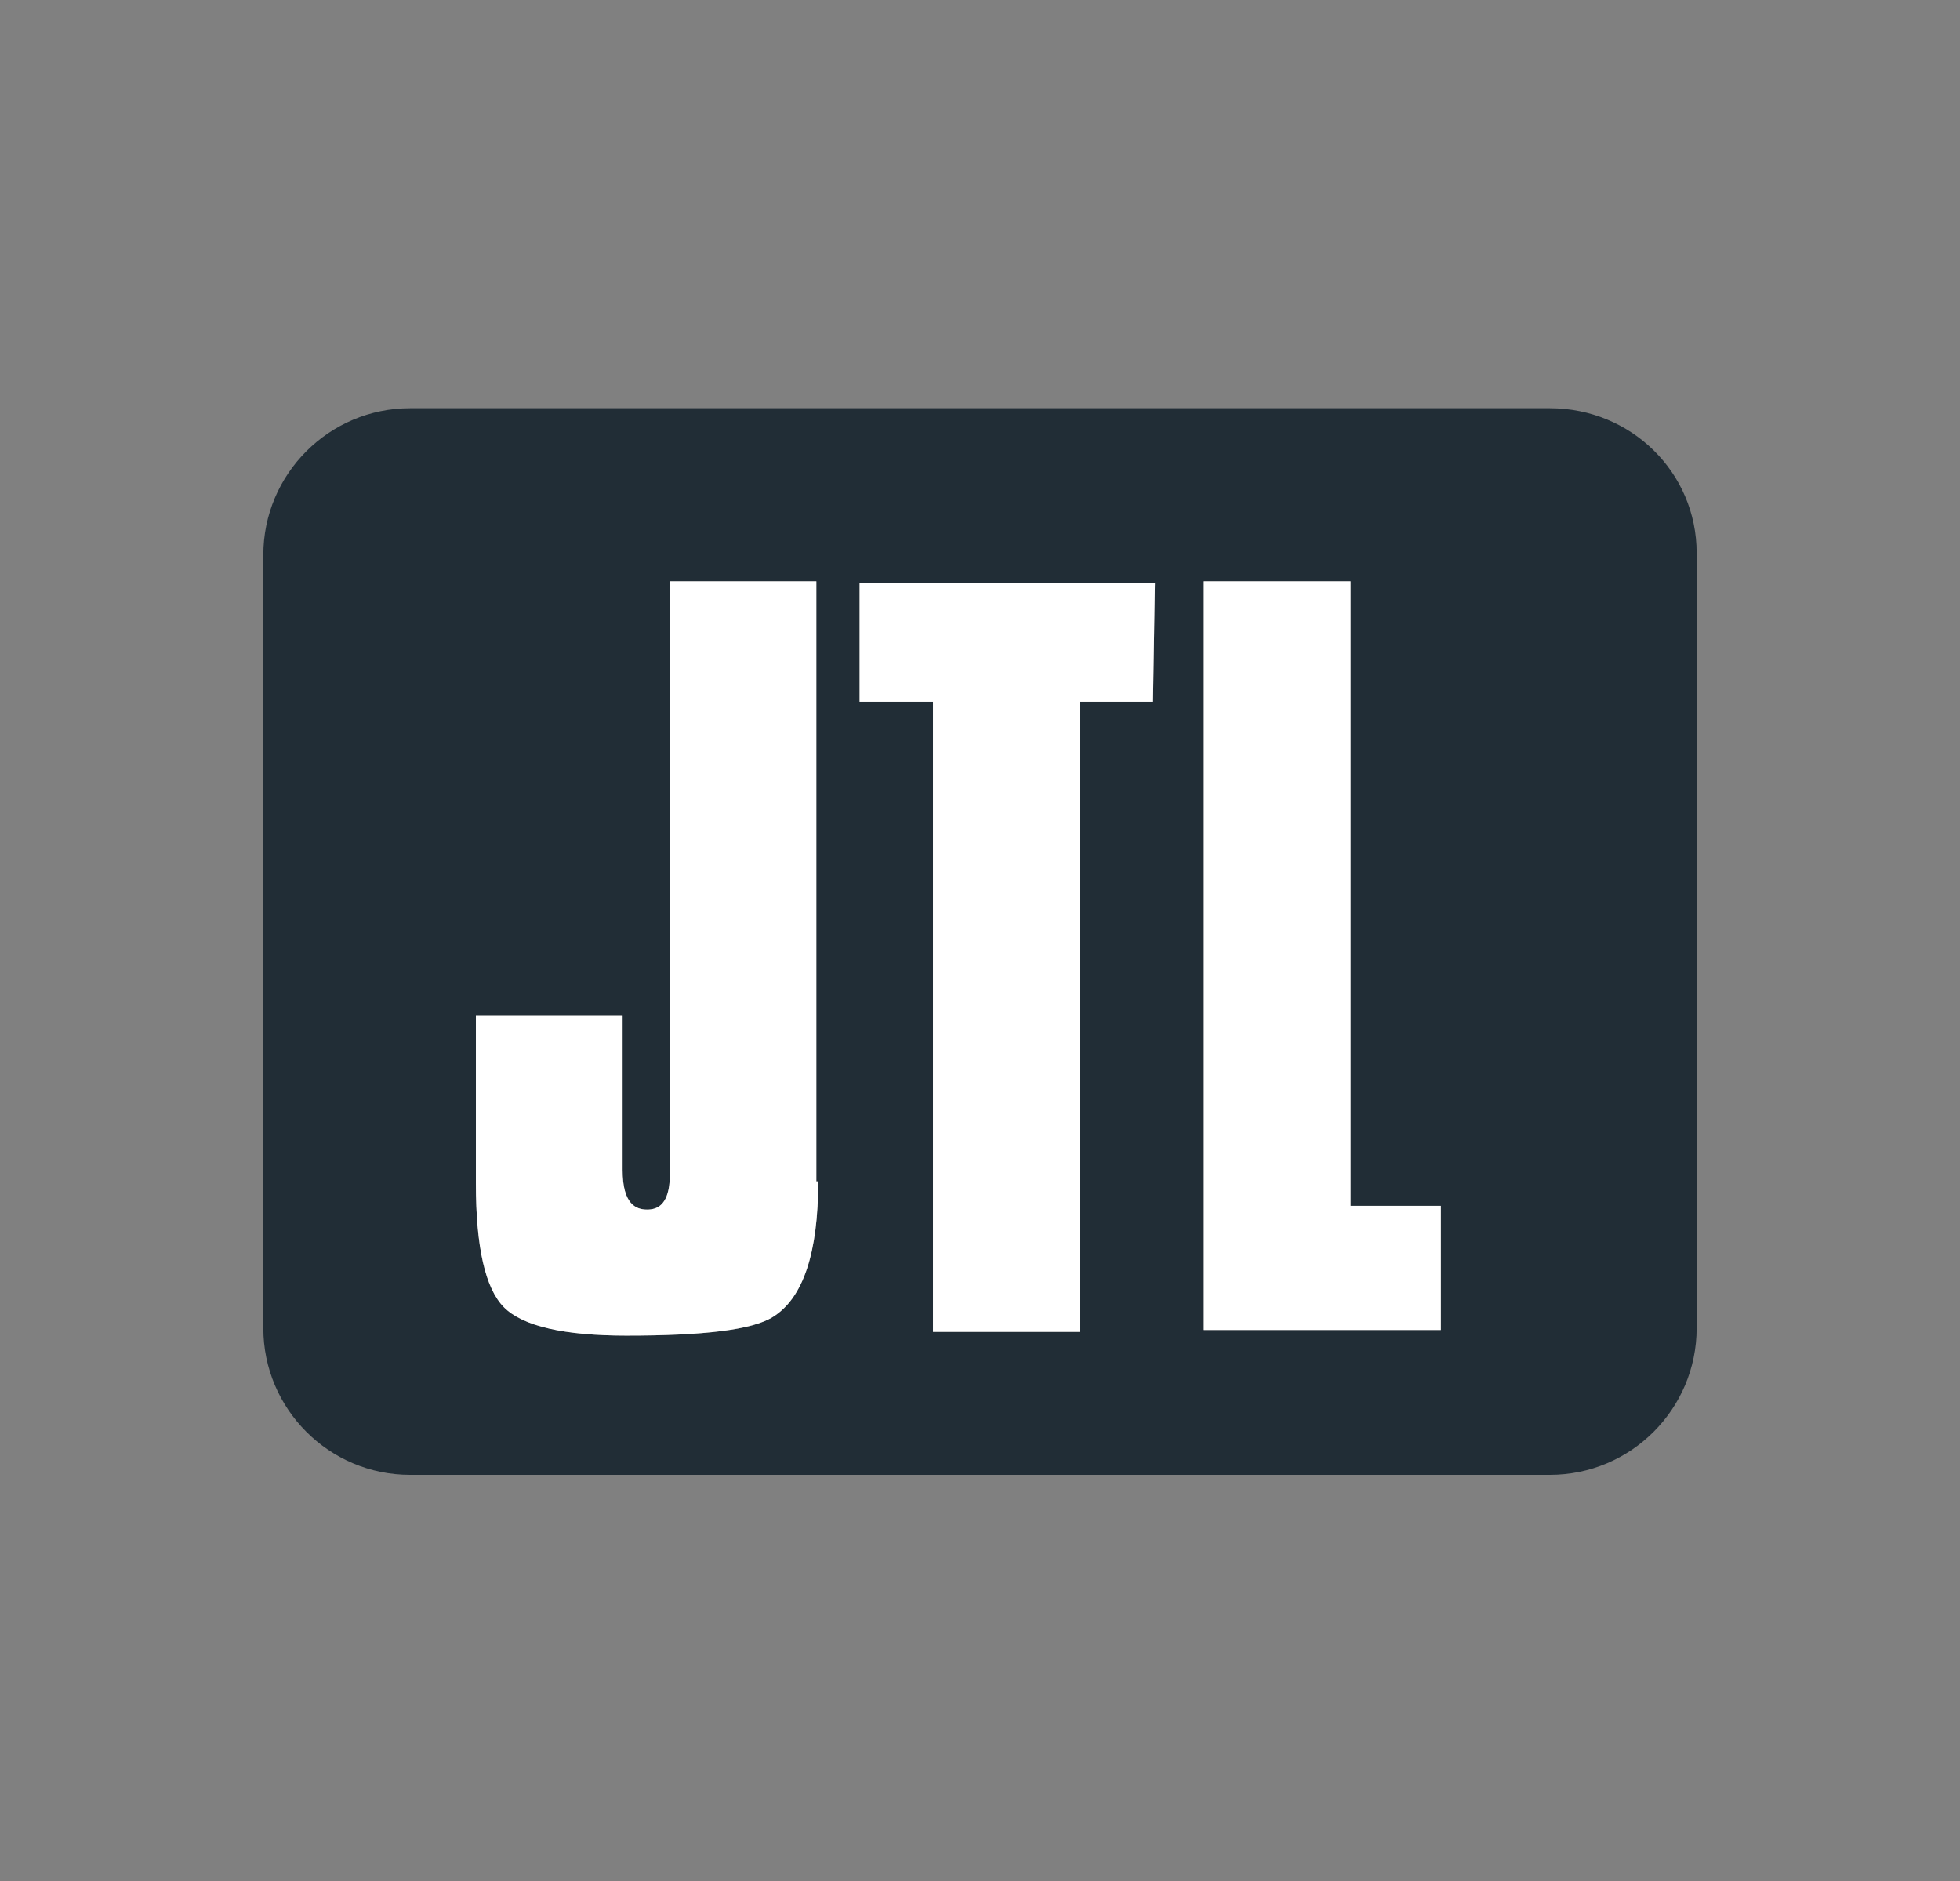
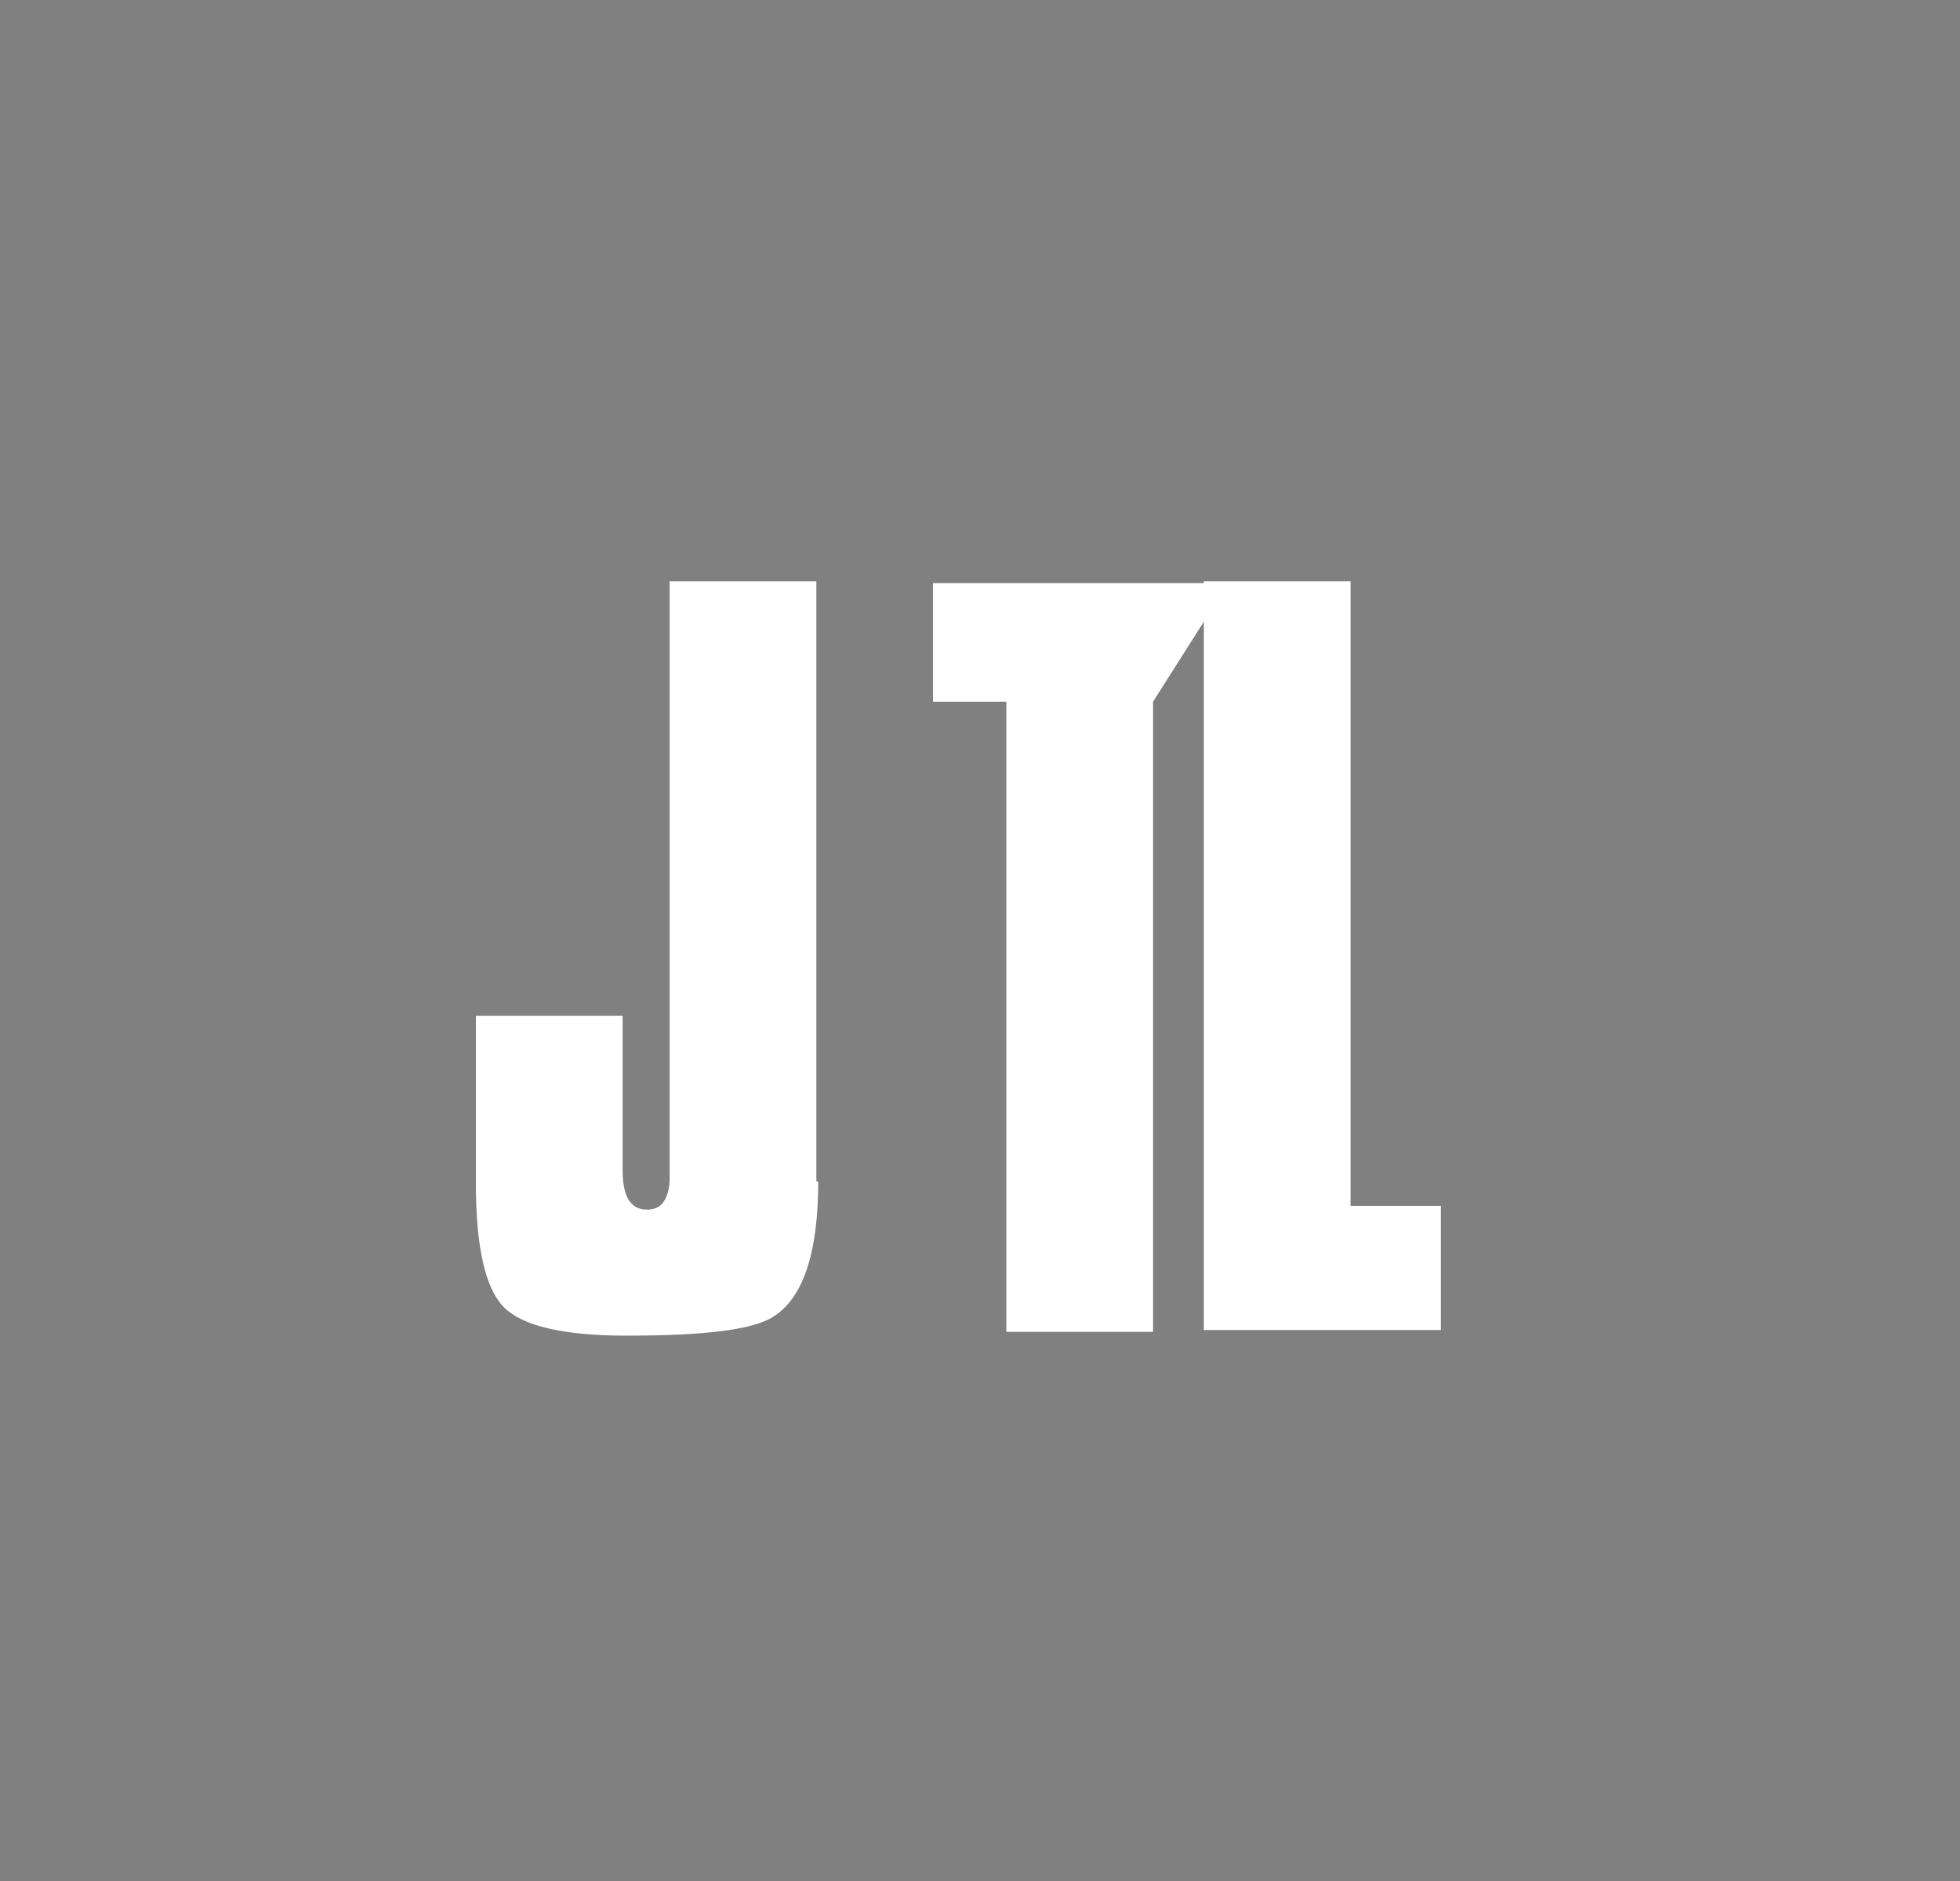
<svg xmlns="http://www.w3.org/2000/svg" version="1.1" id="Ebene_1" x="0px" y="0px" viewBox="0 0 104.2 100" style="enable-background:new 0 0 104.2 100;" xml:space="preserve">
  <rect x="0" y="0" width="104.2" height="100" fill="#808080" stroke="none" />
  <style type="text/css">
	.st0{fill:#212D36;}
	.st1{fill:#FFFFFF;}
</style>
-   <path class="st0" d="M82.4,21.7H21.8c-4.3,0-7.8,3.5-7.8,7.8v41.1c0,4.3,3.5,7.8,7.8,7.8h60.6c4.3,0,7.8-3.5,7.8-7.8V29.4  C90.2,25.1,86.7,21.7,82.4,21.7z M43.5,62.8c0,3.8-0.8,6.2-2.4,7.2c-1.1,0.7-3.7,1-7.8,1c-3.3,0-5.5-0.5-6.5-1.5  c-1-1-1.5-3.2-1.5-6.6V54h7.8v8.2c0,1.8,0.7,2.1,1.3,2.1c0.5,0,1.1-0.2,1.2-1.5V30.9h7.8V62.8z M61.3,37.3h-3.9v33.5h-7.8V37.3h-3.9  v-6.3h15.7L61.3,37.3L61.3,37.3z M76.6,70.7H64V30.9h7.8v33.2h4.8L76.6,70.7L76.6,70.7z" />
-   <path class="st1" d="M43.5,62.8c0,3.8-0.8,6.2-2.4,7.2c-1.1,0.7-3.7,1-7.8,1c-3.3,0-5.5-0.5-6.5-1.5c-1-1-1.5-3.2-1.5-6.6V54h7.8  v8.2c0,1.8,0.7,2.1,1.3,2.1c0.5,0,1.1-0.2,1.2-1.5V30.9h7.8V62.8z M61.3,37.3h-3.9v33.5h-7.8V37.3h-3.9v-6.3h15.7L61.3,37.3  L61.3,37.3z M76.6,70.7H64V30.9h7.8v33.2h4.8L76.6,70.7L76.6,70.7z" />
+   <path class="st1" d="M43.5,62.8c0,3.8-0.8,6.2-2.4,7.2c-1.1,0.7-3.7,1-7.8,1c-3.3,0-5.5-0.5-6.5-1.5c-1-1-1.5-3.2-1.5-6.6V54h7.8  v8.2c0,1.8,0.7,2.1,1.3,2.1c0.5,0,1.1-0.2,1.2-1.5V30.9h7.8V62.8z M61.3,37.3v33.5h-7.8V37.3h-3.9v-6.3h15.7L61.3,37.3  L61.3,37.3z M76.6,70.7H64V30.9h7.8v33.2h4.8L76.6,70.7L76.6,70.7z" />
</svg>